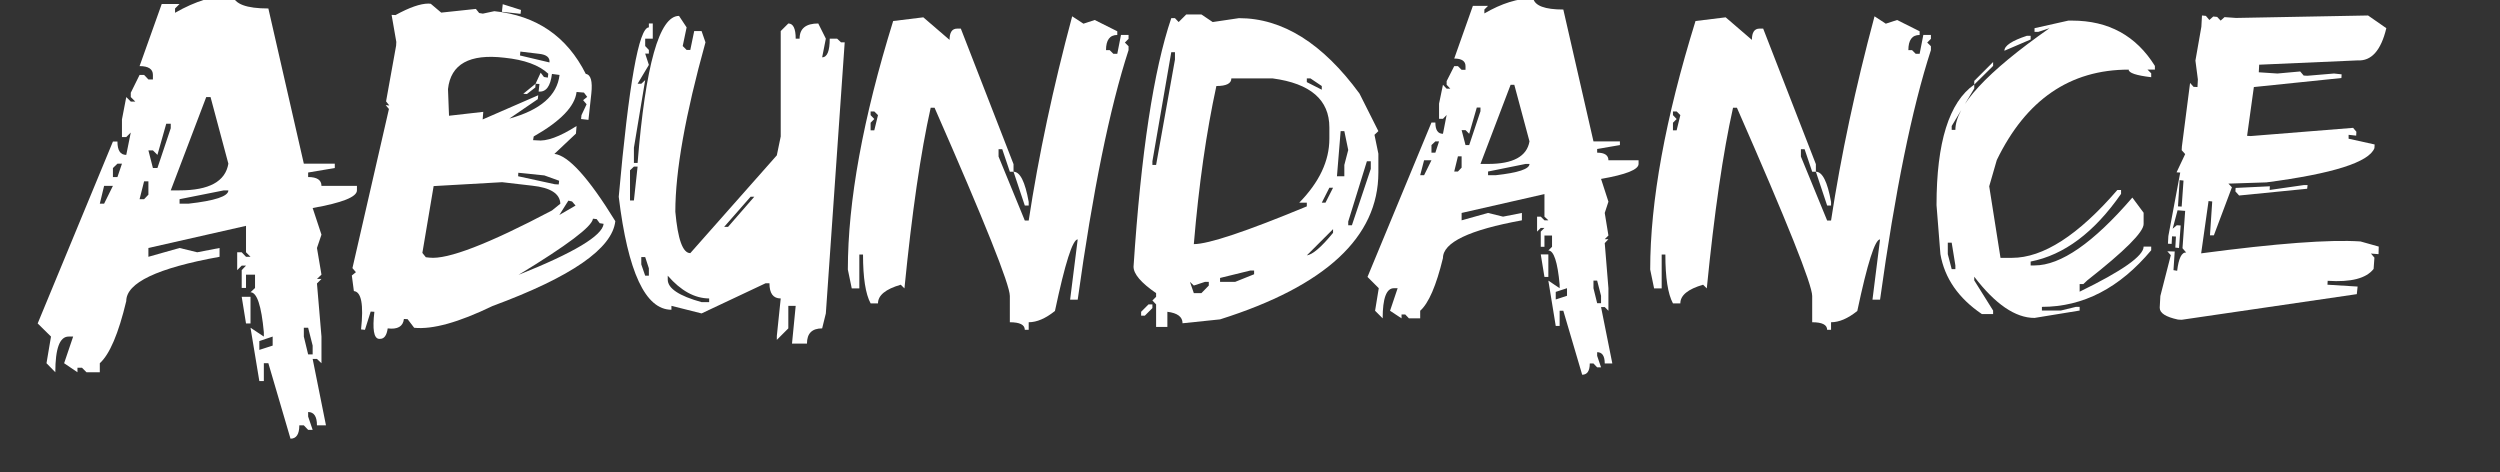
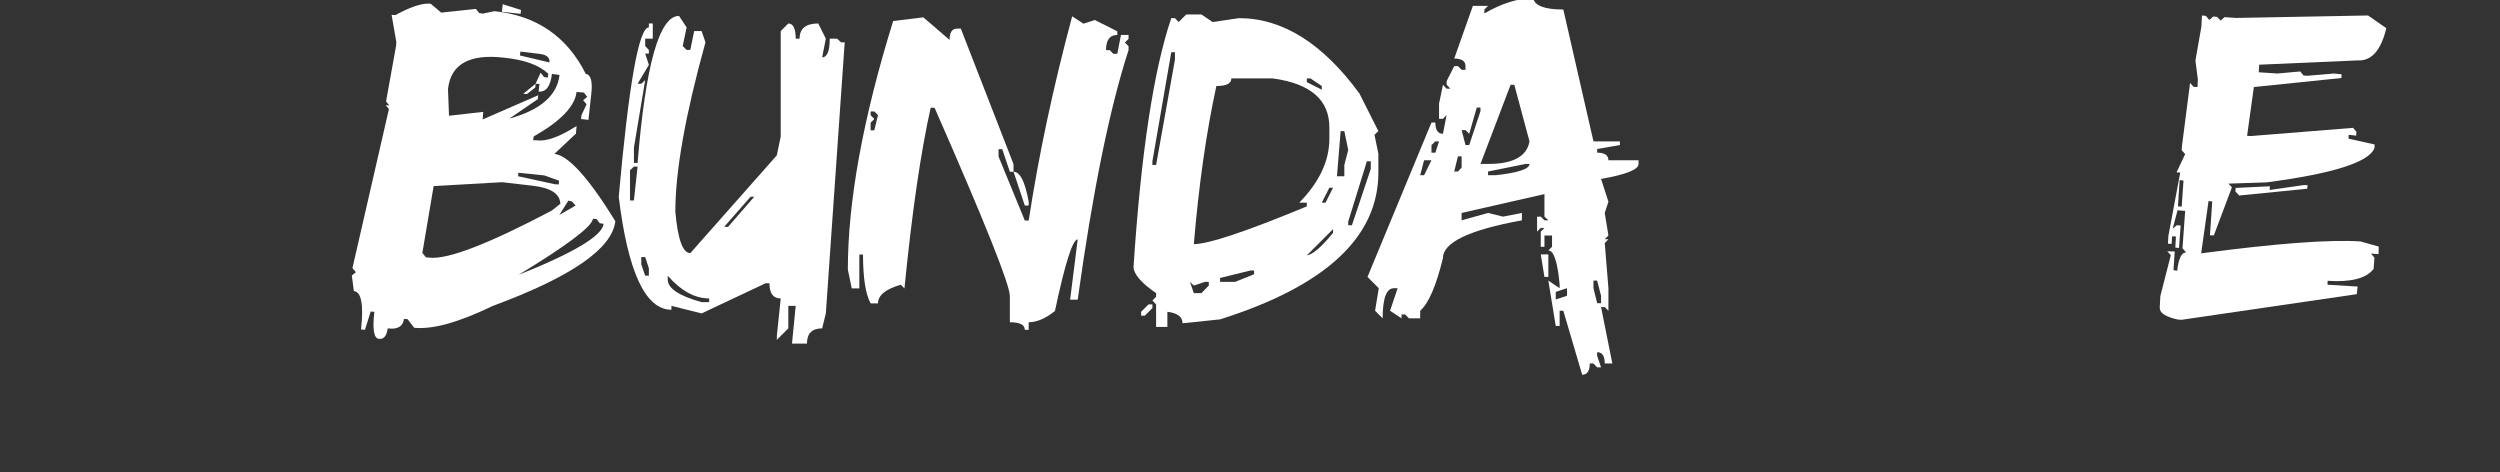
<svg xmlns="http://www.w3.org/2000/svg" width="254" zoomAndPan="magnify" viewBox="0 0 190.5 36" height="48" preserveAspectRatio="xMidYMid meet" version="1.0">
  <rect x="0" y="0" width="190.5" height="36" fill="#333333" stroke="none" />
  <defs>
    <g />
    <clipPath id="a1384cdd2e">
-       <path d="M 2.332 0 L 28 0 L 28 34 L 2.332 34 Z M 2.332 0 " clip-rule="nonzero" />
-     </clipPath>
+       </clipPath>
  </defs>
  <g fill="#ffffff" fill-opacity="1">
    <g transform="translate(26.637, 23.664)">
      <g>
        <path d="M 11.672 -23.344 L 13.062 -22.906 L 13.031 -22.609 L 11.609 -22.766 Z M 6.188 -23.375 L 6.984 -22.703 L 9.625 -22.984 L 9.875 -22.672 L 10.156 -22.625 L 11.031 -22.812 C 14.25 -22.477 16.57 -20.883 18 -18.031 C 18.383 -17.977 18.523 -17.477 18.422 -16.531 L 18.203 -14.531 L 17.641 -14.594 L 17.672 -14.891 L 18.062 -15.719 L 17.797 -16.031 L 18.109 -16.281 L 17.859 -16.609 L 17.297 -16.656 C 17.172 -15.562 16.082 -14.43 14.031 -13.266 L 13.984 -12.984 L 14.281 -12.969 C 15 -12.875 16.004 -13.238 17.297 -14.062 L 17.25 -13.484 L 15.609 -11.938 C 16.672 -11.82 18.219 -10.113 20.25 -6.812 C 20.02 -4.719 16.898 -2.562 10.891 -0.344 C 8.305 0.906 6.316 1.457 4.922 1.312 L 4.422 0.656 L 4.141 0.641 C 4.078 1.211 3.664 1.453 2.906 1.359 C 2.832 1.891 2.641 2.156 2.328 2.156 L 2.234 2.156 C 1.848 2.113 1.734 1.426 1.891 0.094 L 1.609 0.078 L 1.172 1.469 L 0.875 1.438 C 1.082 -0.457 0.898 -1.43 0.328 -1.484 L 0.172 -2.672 L 0.484 -2.922 L 0.219 -3.234 L 3 -15.359 L 2.75 -15.656 L 3.031 -15.625 L 2.781 -15.938 L 3.547 -20.188 L 3.562 -20.469 L 3.203 -22.531 L 3.5 -22.516 C 4.562 -23.098 5.398 -23.391 6.016 -23.391 C 6.078 -23.391 6.133 -23.383 6.188 -23.375 Z M 13.016 -19.734 L 12.984 -19.438 L 15.234 -18.906 C 15.273 -19.281 15.016 -19.5 14.453 -19.562 Z M 7.5 -16.875 L 7.578 -14.844 L 10.188 -15.141 L 10.141 -14.562 L 14.375 -16.406 L 14.344 -16.109 L 12.172 -14.625 C 14.547 -15.281 15.82 -16.391 16 -17.953 L 15.422 -18.031 C 15.305 -17.082 14.969 -16.633 14.406 -16.688 L 14.469 -17.266 L 14.172 -17.281 L 14.562 -18.125 L 14.812 -17.797 L 15.109 -17.75 L 15.141 -18.047 C 14.441 -18.703 13.328 -19.109 11.797 -19.266 C 9.141 -19.578 7.707 -18.781 7.5 -16.875 Z M 14.172 -17.281 L 14.156 -17 L 13.516 -16.5 L 13.234 -16.516 Z M 12.859 -10.5 L 12.844 -10.234 L 15.641 -9.625 L 15.938 -9.609 L 15.969 -9.891 L 14.844 -10.297 Z M 6.406 -9.484 L 5.547 -4.391 L 5.812 -4.062 L 6.094 -4.031 C 7.469 -3.875 10.578 -5.07 15.422 -7.625 L 16.062 -8.141 C 16.031 -8.91 15.312 -9.367 13.906 -9.516 L 11.625 -9.781 Z M 16.672 -8.375 L 15.984 -7.281 L 17.219 -8 L 16.953 -8.312 Z M 18.547 -7 C 18.484 -6.406 16.594 -4.977 12.875 -2.719 C 17.102 -4.406 19.266 -5.703 19.359 -6.609 L 19.062 -6.656 L 18.828 -6.969 Z M 18.547 -7 " />
      </g>
    </g>
  </g>
  <g fill="#ffffff" fill-opacity="1">
    <g transform="translate(46.882, 23.664)">
      <g>
        <path d="M 4.859 -22.453 L 5.438 -21.578 L 5.141 -20.156 L 5.438 -19.859 L 5.719 -19.859 L 6.016 -21.297 L 6.578 -21.297 L 6.875 -20.438 C 5.344 -14.926 4.578 -10.625 4.578 -7.531 C 4.766 -5.426 5.145 -4.375 5.719 -4.375 L 12.312 -11.828 L 12.609 -13.266 L 12.609 -21.297 L 13.188 -21.875 C 13.562 -21.875 13.75 -21.488 13.75 -20.719 L 14.047 -20.719 C 14.047 -21.488 14.52 -21.875 15.469 -21.875 L 16.047 -20.719 L 15.766 -19.297 C 16.148 -19.297 16.344 -19.77 16.344 -20.719 L 16.906 -20.719 L 17.203 -20.438 L 17.484 -20.438 L 16.047 0.219 L 15.766 1.359 C 14.992 1.359 14.609 1.742 14.609 2.516 L 13.469 2.516 L 13.75 -0.359 L 13.188 -0.359 L 13.188 1.359 L 12.312 2.234 L 12.312 1.938 L 12.609 -0.922 C 12.035 -0.922 11.75 -1.305 11.75 -2.078 L 11.453 -2.078 L 6.578 0.219 L 4.281 -0.359 L 4.281 -0.062 C 2.301 -0.062 0.961 -2.93 0.266 -8.672 C 1.035 -17.273 1.801 -21.578 2.562 -21.578 L 2.562 -21.875 L 2.859 -21.875 L 2.859 -20.719 L 2.281 -20.719 L 2.281 -20.156 L 2.562 -19.859 L 2.562 -19.578 L 2.281 -19.578 L 2.562 -18.719 L 1.703 -17.281 L 1.984 -17.281 L 2.281 -17.562 L 1.422 -12.406 L 1.422 -11.25 L 1.703 -11.25 C 2.305 -18.719 3.359 -22.453 4.859 -22.453 Z M 1.422 -10.969 L 1.125 -10.688 L 1.125 -8.391 L 1.422 -8.391 L 1.703 -10.969 Z M 10.312 -8.672 L 8.297 -6.375 L 8.594 -6.375 L 10.594 -8.672 Z M 1.984 -4.078 L 1.984 -3.516 L 2.281 -2.656 L 2.562 -2.656 L 2.562 -3.219 L 2.281 -4.078 Z M 4 -2.656 L 4 -2.359 C 4 -1.691 4.859 -1.117 6.578 -0.641 L 7.156 -0.641 L 7.156 -0.922 C 6.051 -0.93 5 -1.508 4 -2.656 Z M 4 -2.656 " />
      </g>
    </g>
  </g>
  <g fill="#ffffff" fill-opacity="1">
    <g transform="translate(64.512, 23.664)">
      <g>
        <path d="M 5.844 -22.344 L 7.844 -20.625 C 7.844 -21.195 8.035 -21.484 8.422 -21.484 L 8.703 -21.484 L 12.719 -11.156 L 12.719 -10.578 L 12.438 -10.578 L 11.859 -12.297 L 11.578 -12.297 L 11.578 -11.734 L 13.578 -6.859 L 13.875 -6.859 C 14.633 -11.828 15.738 -17.016 17.188 -22.422 L 18.047 -21.859 L 18.906 -22.141 L 20.625 -21.281 L 20.625 -21 C 20.051 -21 19.766 -20.613 19.766 -19.844 L 20.047 -19.844 L 20.328 -19.562 L 20.625 -19.562 L 20.906 -21 L 21.484 -21 L 21.484 -20.703 L 21.203 -20.422 L 21.484 -20.141 L 21.484 -19.844 C 20.047 -15.426 18.754 -9.086 17.609 -0.828 L 17.031 -0.828 L 17.609 -5.422 C 17.223 -5.422 16.645 -3.602 15.875 0.031 C 15.164 0.602 14.5 0.891 13.875 0.891 L 13.875 1.469 L 13.578 1.469 C 13.578 1.082 13.195 0.891 12.438 0.891 L 12.438 -1.109 C 12.438 -1.973 10.523 -6.754 6.703 -15.453 L 6.406 -15.453 C 5.645 -12.047 4.977 -7.457 4.406 -1.688 L 4.125 -1.969 C 2.969 -1.633 2.391 -1.16 2.391 -0.547 L 1.828 -0.547 C 1.441 -1.266 1.25 -2.504 1.25 -4.266 L 0.969 -4.266 L 0.969 -1.688 L 0.391 -1.688 L 0.094 -3.125 C 0.094 -8.32 1.242 -14.633 3.547 -22.062 Z M 1.828 -15.172 L 1.828 -14.891 L 2.109 -14.594 L 1.828 -14.312 L 1.828 -13.734 L 2.109 -13.734 L 2.391 -14.891 L 2.109 -15.172 Z M 12.719 -10.578 C 13.219 -10.578 13.602 -9.812 13.875 -8.281 L 13.875 -8 L 13.578 -8 Z M 12.719 -10.578 " />
      </g>
    </g>
  </g>
  <g fill="#ffffff" fill-opacity="1">
    <g transform="translate(86.157, 23.664)">
      <g>
        <path d="M 4.234 -22.562 L 5.391 -22.562 L 6.25 -21.984 L 8.25 -22.281 C 11.57 -22.281 14.633 -20.363 17.438 -16.531 L 18.875 -13.672 L 18.578 -13.391 L 18.875 -11.953 L 18.875 -10.516 C 18.875 -5.598 14.852 -1.867 6.812 0.672 L 3.953 0.969 C 3.953 0.477 3.566 0.188 2.797 0.094 L 2.797 1.25 L 1.938 1.25 L 1.938 -0.469 L 1.656 -0.766 L 1.938 -1.047 L 1.938 -1.328 C 0.789 -2.117 0.219 -2.789 0.219 -3.344 C 0.789 -12.008 1.75 -18.32 3.094 -22.281 L 3.375 -22.281 L 3.656 -21.984 Z M 3.094 -19.688 L 1.656 -11.375 L 1.656 -11.094 L 1.938 -11.094 L 3.375 -19.125 L 3.375 -19.688 Z M 7.672 -17.688 C 7.672 -17.301 7.289 -17.109 6.531 -17.109 C 5.77 -13.617 5.195 -9.602 4.812 -5.062 C 5.926 -5.062 8.797 -6.02 13.422 -7.938 L 13.422 -8.219 L 12.844 -8.219 C 14.375 -9.781 15.141 -11.406 15.141 -13.094 L 15.141 -13.953 C 15.141 -16.055 13.703 -17.301 10.828 -17.688 Z M 13.422 -17.688 L 13.422 -17.406 L 14.562 -16.828 L 14.562 -17.109 L 13.703 -17.688 Z M 16 -13.672 L 15.719 -10.234 L 16.281 -10.234 L 16.281 -11.094 L 16.578 -12.234 L 16.281 -13.672 Z M 18 -11.375 L 16.578 -6.781 L 16.578 -6.5 L 16.859 -6.5 L 18.297 -10.797 L 18.297 -11.375 Z M 15.141 -9.359 L 14.562 -8.219 L 14.844 -8.219 L 15.422 -9.359 Z M 13.422 -4.203 C 13.867 -4.266 14.535 -4.836 15.422 -5.922 L 15.422 -6.203 Z M 6.812 -2.484 L 6.812 -2.188 L 7.969 -2.188 L 9.406 -2.766 L 9.406 -3.047 L 9.109 -3.047 Z M 4.516 -2.188 L 4.812 -1.328 L 5.391 -1.328 L 5.953 -1.906 L 5.953 -2.188 L 5.672 -2.188 L 4.812 -1.906 Z M 1.359 -0.469 L 1.656 -0.469 L 1.656 -0.188 L 1.078 0.391 L 0.797 0.391 L 0.797 0.094 Z M 1.359 -0.469 " />
      </g>
    </g>
  </g>
  <g fill="#ffffff" fill-opacity="1">
    <g transform="translate(105.406, 23.664)">
      <g>
        <path d="M 11.422 -23.797 C 11.547 -23.223 12.312 -22.938 13.719 -22.938 L 16.016 -12.891 L 18.031 -12.891 L 18.031 -12.609 L 16.297 -12.312 L 16.297 -12.031 C 16.867 -12.031 17.156 -11.836 17.156 -11.453 L 19.453 -11.453 L 19.453 -11.172 C 19.453 -10.742 18.5 -10.363 16.594 -10.031 L 17.156 -8.297 L 16.875 -7.438 L 17.156 -5.719 L 16.875 -5.438 L 17.156 -5.438 L 16.875 -5.141 L 17.156 -1.703 L 17.156 0.016 L 16.875 -0.266 L 16.594 -0.266 L 17.453 4.031 L 16.875 4.031 C 16.875 3.457 16.68 3.172 16.297 3.172 L 16.297 3.453 L 16.594 4.328 L 16.297 4.328 L 16.016 4.031 L 15.734 4.031 C 15.734 4.602 15.539 4.891 15.156 4.891 L 13.719 0.016 L 13.438 0.016 L 13.438 1.172 L 13.141 1.172 L 12.578 -2.281 L 13.438 -1.703 L 13.438 -1.984 C 13.281 -3.711 12.992 -4.578 12.578 -4.578 L 12.859 -4.859 L 12.859 -5.719 L 12.281 -5.719 L 12.281 -4.859 L 12 -4.859 L 12 -6.016 L 12.281 -6.297 L 12 -6.297 L 11.719 -6.016 L 11.719 -7.156 L 12 -7.156 L 12.281 -6.875 L 12.578 -6.875 L 12.281 -7.156 L 12.281 -8.875 L 5.969 -7.438 L 5.969 -6.875 L 7.984 -7.438 L 9.125 -7.156 L 10.562 -7.438 L 10.562 -6.875 C 6.551 -6.145 4.547 -5.188 4.547 -4 C 4.035 -1.895 3.457 -0.555 2.812 0.016 L 2.812 0.594 L 1.953 0.594 L 1.672 0.297 L 1.391 0.297 L 1.391 0.594 L 0.516 0.016 L 1.094 -1.703 L 0.812 -1.703 C 0.238 -1.703 -0.047 -0.938 -0.047 0.594 L -0.625 0.016 L -0.344 -1.703 L -1.203 -2.562 L 3.672 -14.328 L 3.969 -14.328 C 3.969 -13.754 4.16 -13.469 4.547 -13.469 L 4.828 -14.906 L 4.547 -14.609 L 4.25 -14.609 L 4.25 -15.766 L 4.547 -17.203 L 4.828 -16.906 L 5.109 -16.906 L 4.828 -17.203 L 4.828 -17.484 L 5.406 -18.625 L 5.688 -18.625 L 5.969 -18.344 L 6.266 -18.344 L 6.266 -18.625 C 6.266 -19.008 5.977 -19.203 5.406 -19.203 L 6.828 -23.219 L 7.984 -23.219 L 7.703 -22.938 L 7.703 -22.641 C 9.023 -23.41 10.266 -23.797 11.422 -23.797 Z M 9.703 -17.203 L 7.406 -11.172 L 7.984 -11.172 C 9.891 -11.172 10.941 -11.742 11.141 -12.891 L 9.984 -17.203 Z M 7.125 -15.469 L 6.547 -13.469 L 6.266 -13.75 L 5.969 -13.75 L 6.266 -12.609 L 6.547 -12.609 L 7.406 -15.188 L 7.406 -15.469 Z M 3.969 -12.891 L 3.672 -12.609 L 3.672 -12.031 L 3.969 -12.031 L 4.25 -12.891 Z M 5.688 -11.75 L 5.406 -10.594 L 5.688 -10.594 L 5.969 -10.891 L 5.969 -11.75 Z M 3.109 -11.453 L 2.812 -10.312 L 3.109 -10.312 L 3.672 -11.453 Z M 7.984 -10.594 L 7.984 -10.312 L 8.562 -10.312 C 10.281 -10.5 11.141 -10.785 11.141 -11.172 L 10.844 -11.172 Z M 12 -4.281 L 12.578 -4.281 L 12.578 -2.562 L 12.281 -2.562 Z M 16.016 -2.281 L 16.016 -1.703 L 16.297 -0.562 L 16.594 -0.562 L 16.594 -1.125 L 16.297 -2.281 Z M 13.141 -1.422 L 13.141 -0.844 L 14 -1.125 L 14 -1.703 Z M 13.141 -1.422 " />
      </g>
    </g>
  </g>
  <g fill="#ffffff" fill-opacity="1">
    <g transform="translate(125.651, 23.664)">
      <g>
-         <path d="M 5.844 -22.344 L 7.844 -20.625 C 7.844 -21.195 8.035 -21.484 8.422 -21.484 L 8.703 -21.484 L 12.719 -11.156 L 12.719 -10.578 L 12.438 -10.578 L 11.859 -12.297 L 11.578 -12.297 L 11.578 -11.734 L 13.578 -6.859 L 13.875 -6.859 C 14.633 -11.828 15.738 -17.016 17.188 -22.422 L 18.047 -21.859 L 18.906 -22.141 L 20.625 -21.281 L 20.625 -21 C 20.051 -21 19.766 -20.613 19.766 -19.844 L 20.047 -19.844 L 20.328 -19.562 L 20.625 -19.562 L 20.906 -21 L 21.484 -21 L 21.484 -20.703 L 21.203 -20.422 L 21.484 -20.141 L 21.484 -19.844 C 20.047 -15.426 18.754 -9.086 17.609 -0.828 L 17.031 -0.828 L 17.609 -5.422 C 17.223 -5.422 16.645 -3.602 15.875 0.031 C 15.164 0.602 14.5 0.891 13.875 0.891 L 13.875 1.469 L 13.578 1.469 C 13.578 1.082 13.195 0.891 12.438 0.891 L 12.438 -1.109 C 12.438 -1.973 10.523 -6.754 6.703 -15.453 L 6.406 -15.453 C 5.645 -12.047 4.977 -7.457 4.406 -1.688 L 4.125 -1.969 C 2.969 -1.633 2.391 -1.16 2.391 -0.547 L 1.828 -0.547 C 1.441 -1.266 1.25 -2.504 1.25 -4.266 L 0.969 -4.266 L 0.969 -1.688 L 0.391 -1.688 L 0.094 -3.125 C 0.094 -8.32 1.242 -14.633 3.547 -22.062 Z M 1.828 -15.172 L 1.828 -14.891 L 2.109 -14.594 L 1.828 -14.312 L 1.828 -13.734 L 2.109 -13.734 L 2.391 -14.891 L 2.109 -15.172 Z M 12.719 -10.578 C 13.219 -10.578 13.602 -9.812 13.875 -8.281 L 13.875 -8 L 13.578 -8 Z M 12.719 -10.578 " />
-       </g>
+         </g>
    </g>
  </g>
  <g fill="#ffffff" fill-opacity="1">
    <g transform="translate(147.297, 23.664)">
      <g>
-         <path d="M 10.312 -22.094 L 10.594 -22.094 C 13.375 -22.094 15.477 -20.941 16.906 -18.641 L 16.906 -18.359 L 16.344 -18.359 L 16.625 -18.078 L 16.625 -17.781 C 15.477 -17.914 14.906 -18.109 14.906 -18.359 C 10.438 -18.359 7.086 -16.062 4.859 -11.469 L 4.281 -9.469 L 5.141 -4.016 L 6.016 -4.016 C 8.391 -4.016 11.066 -5.738 14.047 -9.188 L 14.328 -9.188 L 14.328 -8.891 C 12.285 -5.953 9.988 -4.234 7.438 -3.734 L 7.438 -3.438 L 7.734 -3.438 C 9.734 -3.438 12.219 -5.16 15.188 -8.609 L 16.047 -7.453 L 16.047 -6.594 C 16.047 -5.977 14.613 -4.547 11.75 -2.297 L 11.453 -2.016 L 11.172 -2.016 L 11.172 -1.438 C 14.422 -3.02 16.047 -4.164 16.047 -4.875 L 16.625 -4.875 L 16.625 -4.594 C 14.219 -1.719 11.441 -0.281 8.297 -0.281 L 8.297 0 L 9.734 0 L 10.891 -0.281 L 11.172 -0.281 L 11.172 0 L 7.734 0.562 C 6.273 0.562 4.742 -0.484 3.141 -2.578 L 3.141 -2.297 L 4.578 0 L 4.578 0.266 L 3.719 0.266 C 1.938 -0.941 0.883 -2.461 0.562 -4.297 L 0.266 -8.031 C 0.266 -12.82 1.223 -15.883 3.141 -17.219 L 3.141 -16.922 L 1.422 -14.062 L 1.422 -13.766 L 1.703 -13.766 C 1.703 -15.586 4.094 -18.172 8.875 -21.516 L 8.016 -21.234 L 7.734 -21.234 L 7.734 -21.516 Z M 7.156 -20.938 L 7.438 -20.938 L 7.438 -20.656 L 5.438 -19.797 C 5.438 -20.18 6.008 -20.562 7.156 -20.938 Z M 4.578 -18.938 L 4.578 -18.641 L 3.141 -17.219 L 3.141 -17.5 Z M 1.125 -5.172 L 1.125 -4.297 L 1.422 -3.156 L 1.703 -3.156 L 1.703 -3.438 L 1.422 -5.172 Z M 1.125 -5.172 " />
-       </g>
+         </g>
    </g>
  </g>
  <g fill="#ffffff" fill-opacity="1">
    <g transform="translate(164.572, 23.664)">
      <g>
        <path d="M 15.875 -22.484 L 17.266 -21.516 C 16.859 -19.816 16.129 -19 15.078 -19.062 L 7.578 -18.734 L 7.547 -18.156 L 8.969 -18.062 L 10.703 -18.219 L 10.969 -17.906 L 11.25 -17.891 L 13.281 -18.062 L 13.859 -18 L 13.844 -17.719 L 7.172 -17.031 L 6.656 -13.312 L 6.938 -13.297 L 14.734 -13.922 L 14.984 -13.625 L 14.969 -13.328 L 14.391 -13.391 L 14.391 -13.094 L 16.375 -12.656 L 16.359 -12.375 C 15.941 -11.301 13.195 -10.43 8.125 -9.766 L 5.234 -9.672 L 5.5 -9.391 L 4.125 -5.734 L 3.828 -5.734 L 4 -8.312 L 3.719 -8.344 L 3.156 -4.359 C 8.883 -5.117 12.93 -5.422 15.297 -5.266 L 16.688 -4.875 L 16.672 -4.297 L 16.094 -4.344 L 16.359 -4.031 L 16.297 -3.172 C 15.742 -2.453 14.578 -2.148 12.797 -2.266 L 12.781 -1.969 L 15.078 -1.828 L 15.016 -1.25 L 1.672 0.703 L 1.391 0.688 C 0.461 0.488 0 0.191 0 -0.203 L 0 -0.25 L 0.047 -1.109 L 0.844 -4.219 L 0.578 -4.516 L 1.141 -4.5 L 1.047 -3.078 L 1.328 -3.031 C 1.441 -3.988 1.672 -4.453 2.016 -4.422 L 1.734 -4.75 L 1.938 -7.594 L 1.359 -7.641 L 0.984 -6.234 L 1.297 -6.5 L 1.594 -6.484 L 1.469 -4.766 L 1.188 -4.797 L 1.234 -5.641 L 0.938 -5.656 L 0.906 -5.078 L 0.625 -5.094 L 0.656 -5.672 L 1.562 -10.516 L 1.281 -10.531 L 1.938 -11.922 L 1.672 -12.219 L 1.688 -12.5 L 2.312 -17.344 L 2.578 -17.047 L 2.875 -17.031 L 2.906 -17.609 L 2.719 -19.047 L 3.172 -21.625 L 3.219 -22.484 L 3.516 -22.453 L 3.781 -22.141 L 4.078 -22.406 L 4.375 -22.375 L 4.641 -22.094 L 4.938 -22.359 L 5.812 -22.297 Z M 1.516 -9.938 L 1.391 -7.938 L 1.672 -7.922 L 1.812 -9.906 Z M 10.984 -9.562 L 11.266 -9.562 L 11.234 -9.281 L 6.047 -8.766 L 5.766 -9.078 L 5.781 -9.344 L 8.391 -9.469 L 8.375 -9.188 Z M 10.984 -9.562 " />
      </g>
    </g>
  </g>
  <g clip-path="url(#a1384cdd2e)">
    <g fill="#ffffff" fill-opacity="1">
      <g transform="translate(4.277, 27.662)">
        <g>
          <path d="M 13.453 -28.031 C 13.598 -27.352 14.504 -27.016 16.172 -27.016 L 18.875 -15.188 L 21.234 -15.188 L 21.234 -14.859 L 19.203 -14.516 L 19.203 -14.172 C 19.879 -14.172 20.219 -13.945 20.219 -13.5 L 22.922 -13.5 L 22.922 -13.156 C 22.922 -12.656 21.797 -12.207 19.547 -11.812 L 20.219 -9.781 L 19.875 -8.766 L 20.219 -6.734 L 19.875 -6.406 L 20.219 -6.406 L 19.875 -6.062 L 20.219 -2.016 L 20.219 0.016 L 19.875 -0.312 L 19.547 -0.312 L 20.562 4.75 L 19.875 4.75 C 19.875 4.07 19.648 3.734 19.203 3.734 L 19.203 4.078 L 19.547 5.094 L 19.203 5.094 L 18.875 4.75 L 18.531 4.75 C 18.531 5.426 18.305 5.766 17.859 5.766 L 16.172 0.016 L 15.828 0.016 L 15.828 1.375 L 15.484 1.375 L 14.812 -2.688 L 15.828 -2.016 L 15.828 -2.344 C 15.641 -4.375 15.301 -5.391 14.812 -5.391 L 15.156 -5.719 L 15.156 -6.734 L 14.469 -6.734 L 14.469 -5.719 L 14.141 -5.719 L 14.141 -7.078 L 14.469 -7.422 L 14.141 -7.422 L 13.797 -7.078 L 13.797 -8.438 L 14.141 -8.438 L 14.469 -8.094 L 14.812 -8.094 L 14.469 -8.438 L 14.469 -10.453 L 7.031 -8.766 L 7.031 -8.094 L 9.406 -8.766 L 10.75 -8.438 L 12.453 -8.766 L 12.453 -8.094 C 7.711 -7.238 5.344 -6.113 5.344 -4.719 C 4.75 -2.238 4.078 -0.66 3.328 0.016 L 3.328 0.703 L 2.312 0.703 L 1.969 0.359 L 1.625 0.359 L 1.625 0.703 L 0.609 0.016 L 1.297 -2.016 L 0.953 -2.016 C 0.273 -2.016 -0.062 -1.109 -0.062 0.703 L -0.734 0.016 L -0.391 -2.016 L -1.406 -3.016 L 4.328 -16.875 L 4.672 -16.875 C 4.672 -16.195 4.895 -15.859 5.344 -15.859 L 5.688 -17.562 L 5.344 -17.219 L 5.016 -17.219 L 5.016 -18.562 L 5.344 -20.266 L 5.688 -19.922 L 6.031 -19.922 L 5.688 -20.266 L 5.688 -20.594 L 6.359 -21.953 L 6.703 -21.953 L 7.031 -21.609 L 7.375 -21.609 L 7.375 -21.953 C 7.375 -22.398 7.035 -22.625 6.359 -22.625 L 8.047 -27.359 L 9.406 -27.359 L 9.062 -27.016 L 9.062 -26.688 C 10.625 -27.582 12.086 -28.031 13.453 -28.031 Z M 11.438 -20.266 L 8.734 -13.156 L 9.406 -13.156 C 11.656 -13.156 12.895 -13.832 13.125 -15.188 L 11.766 -20.266 Z M 8.391 -18.234 L 7.719 -15.859 L 7.375 -16.203 L 7.031 -16.203 L 7.375 -14.859 L 7.719 -14.859 L 8.734 -17.891 L 8.734 -18.234 Z M 4.672 -15.188 L 4.328 -14.859 L 4.328 -14.172 L 4.672 -14.172 L 5.016 -15.188 Z M 6.703 -13.844 L 6.359 -12.484 L 6.703 -12.484 L 7.031 -12.828 L 7.031 -13.844 Z M 3.656 -13.5 L 3.328 -12.141 L 3.656 -12.141 L 4.328 -13.5 Z M 9.406 -12.484 L 9.406 -12.141 L 10.078 -12.141 C 12.109 -12.367 13.125 -12.707 13.125 -13.156 L 12.781 -13.156 Z M 14.141 -5.047 L 14.812 -5.047 L 14.812 -3.016 L 14.469 -3.016 Z M 18.875 -2.688 L 18.875 -2.016 L 19.203 -0.656 L 19.547 -0.656 L 19.547 -1.328 L 19.203 -2.688 Z M 15.484 -1.672 L 15.484 -1 L 16.5 -1.328 L 16.5 -2.016 Z M 15.484 -1.672 " />
        </g>
      </g>
    </g>
  </g>
</svg>